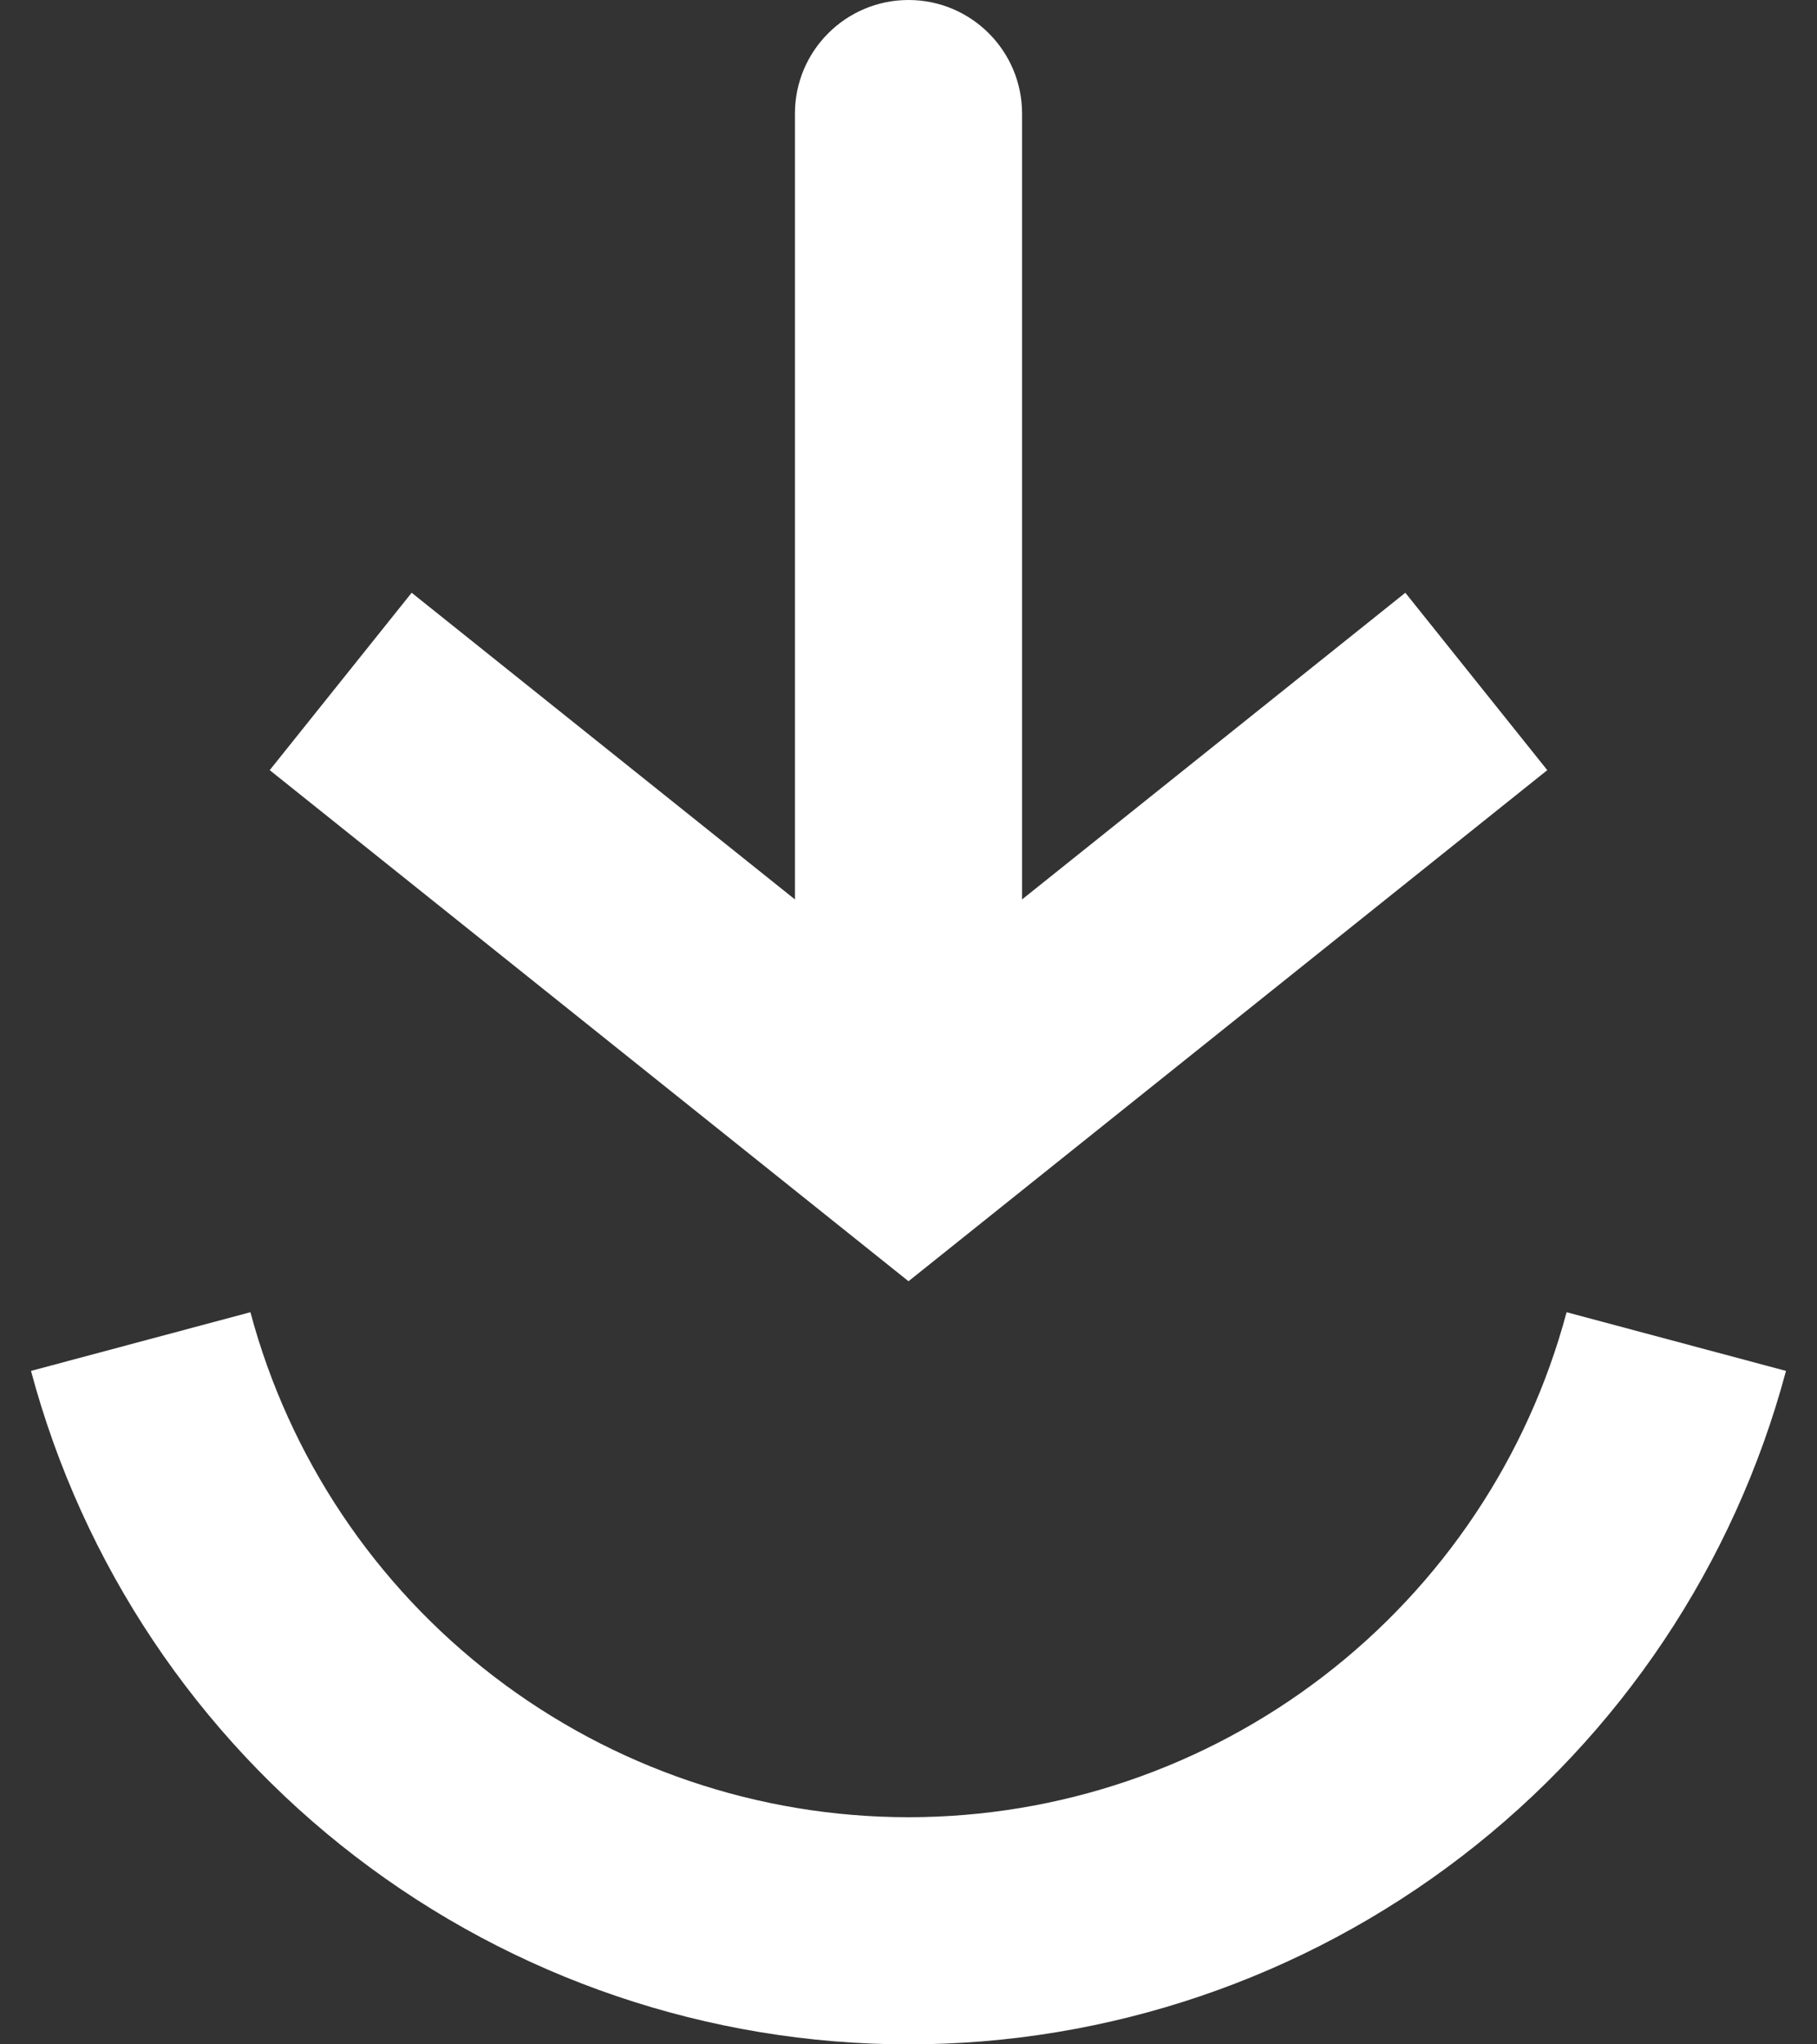
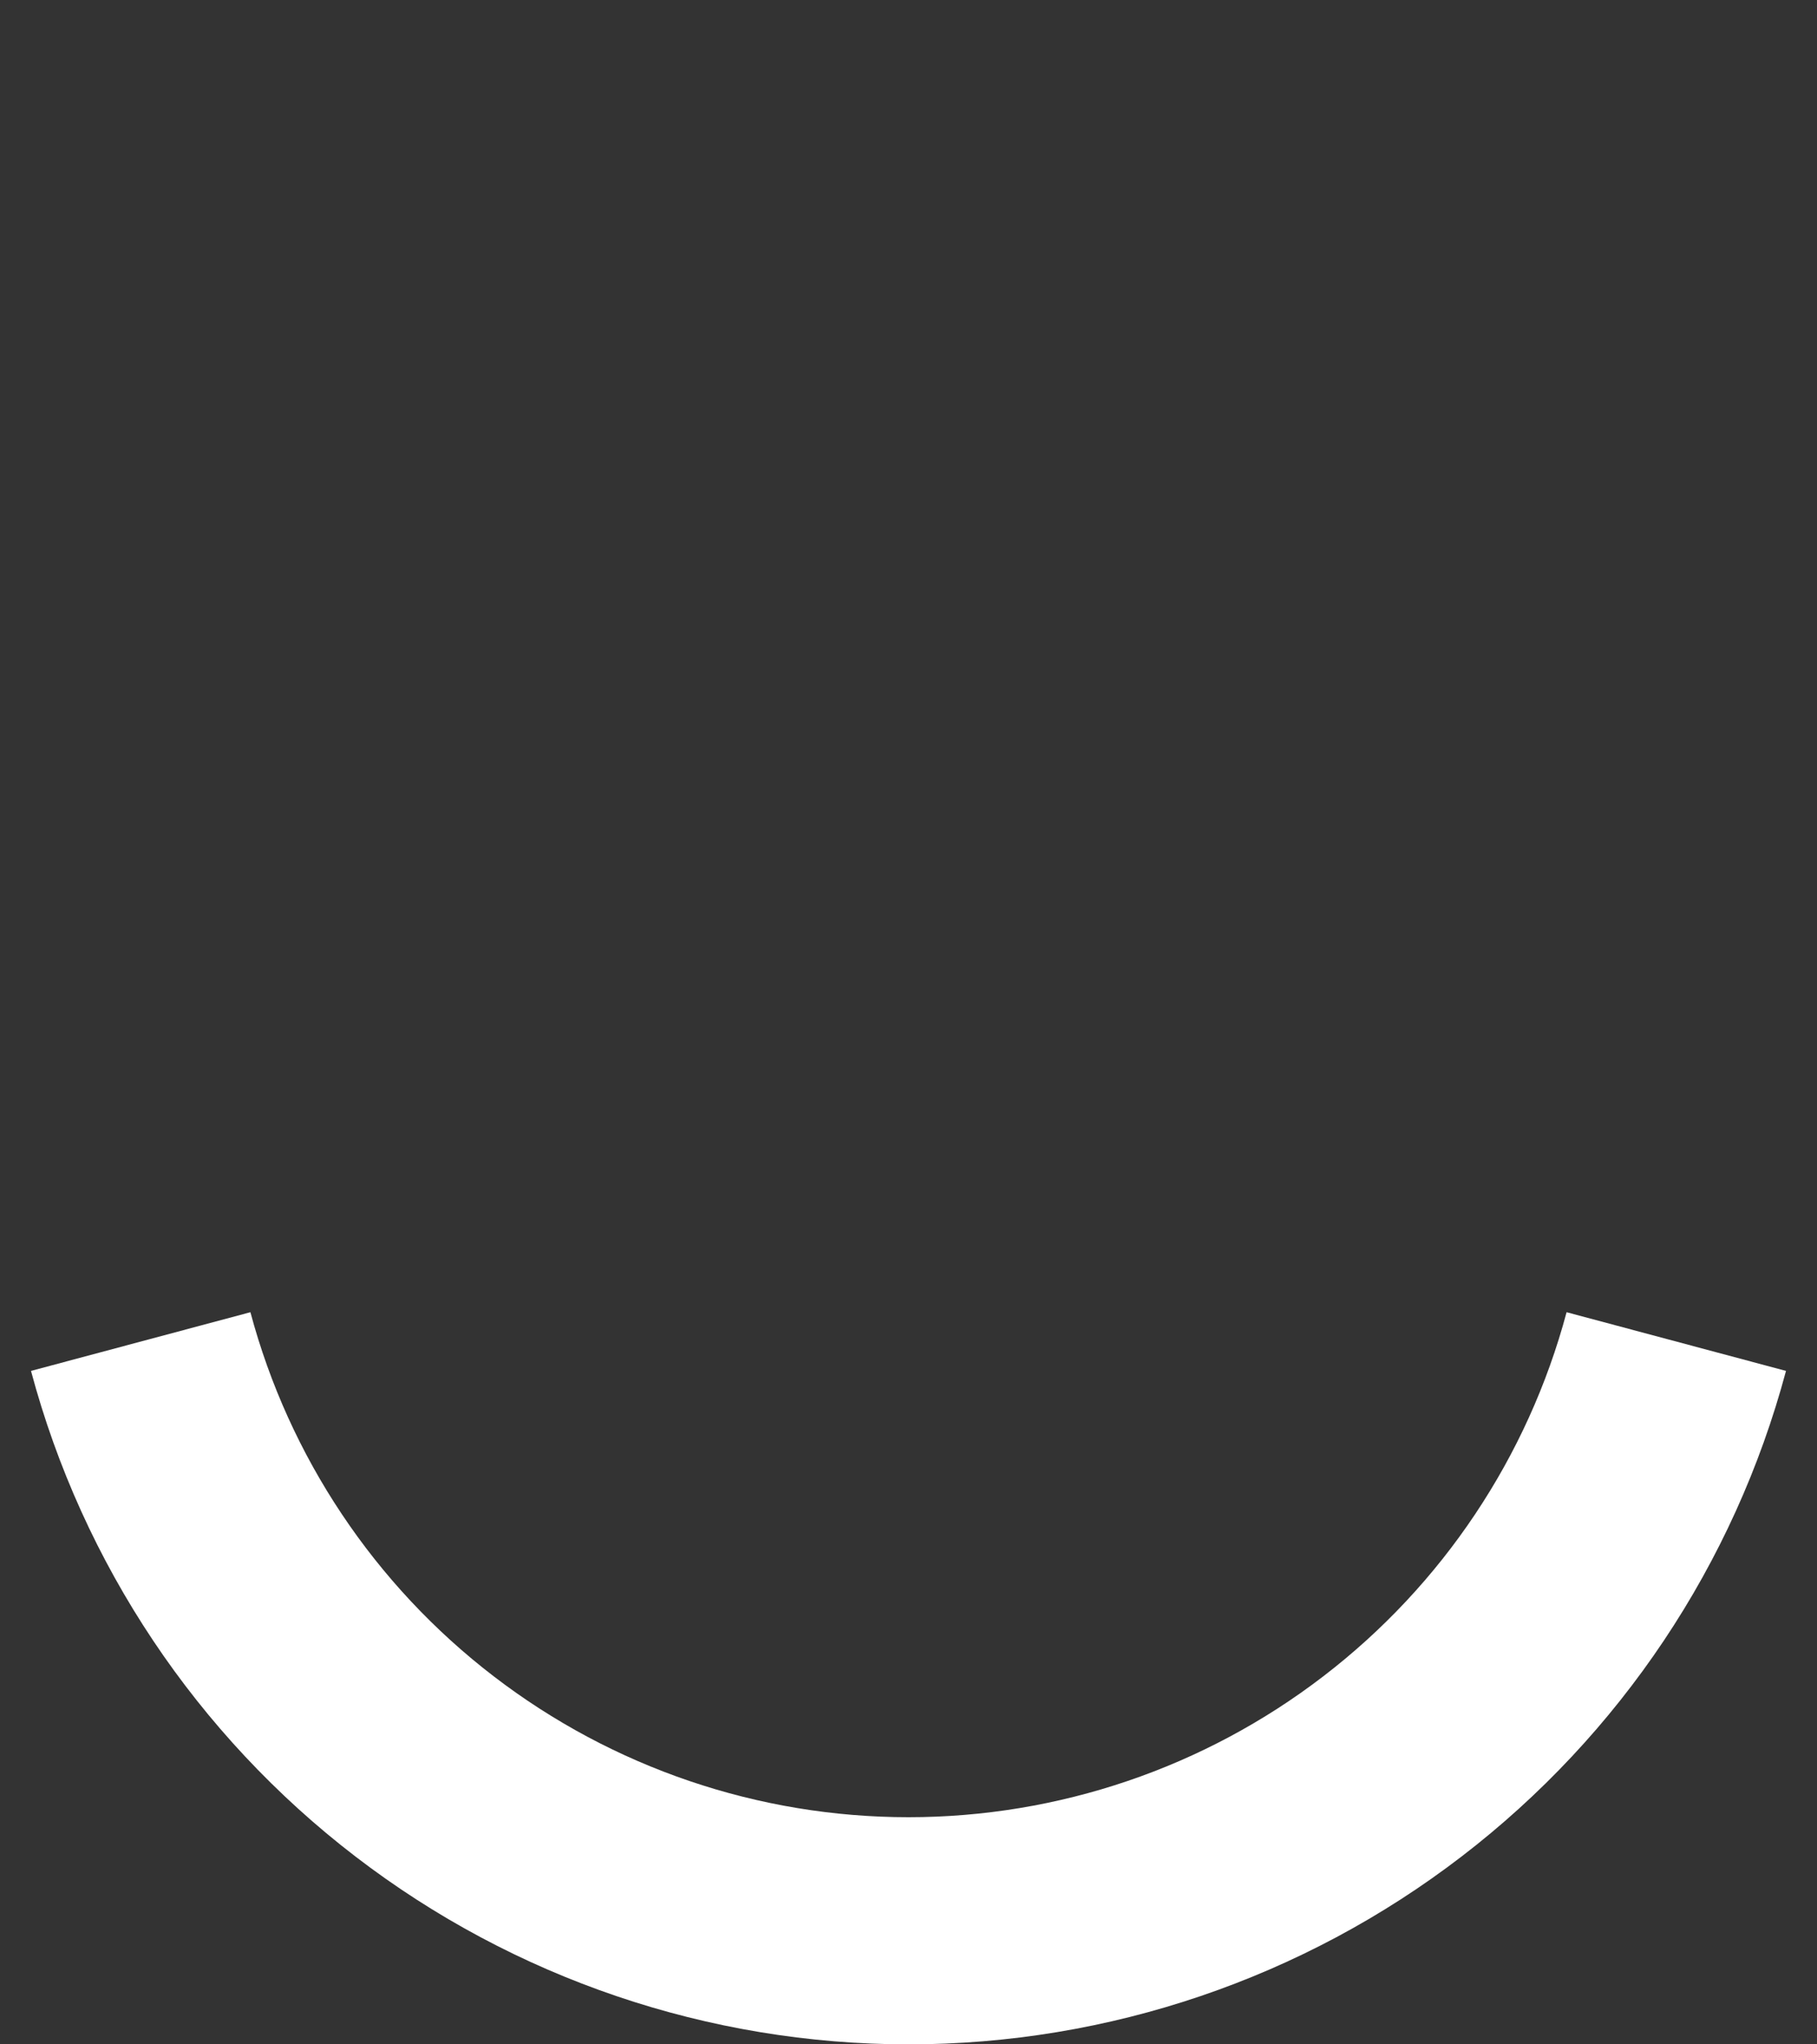
<svg xmlns="http://www.w3.org/2000/svg" width="16" height="18" viewBox="0 0 16 18" fill="none">
  <rect x="0" y="0" width="16" height="18" fill="#333333" stroke="none" />
  <path d="M1.239 11.812C1.637 13.3 2.516 14.615 3.739 15.553C4.961 16.491 6.459 17 8 17C9.541 17 11.039 16.491 12.261 15.553C13.484 14.615 14.363 13.3 14.761 11.812" stroke="white" stroke-width="2" />
-   <path d="M8 10L7.375 10.781L8 11.281L8.625 10.781L8 10ZM9 1C9 0.448 8.552 2.42698e-07 8 2.18557e-07C7.448 1.94416e-07 7 0.448 7 1L9 1ZM2.375 6.781L7.375 10.781L8.625 9.219L3.625 5.219L2.375 6.781ZM8.625 10.781L13.625 6.781L12.375 5.219L7.375 9.219L8.625 10.781ZM9 10L9 1L7 1L7 10L9 10Z" fill="white" />
</svg>